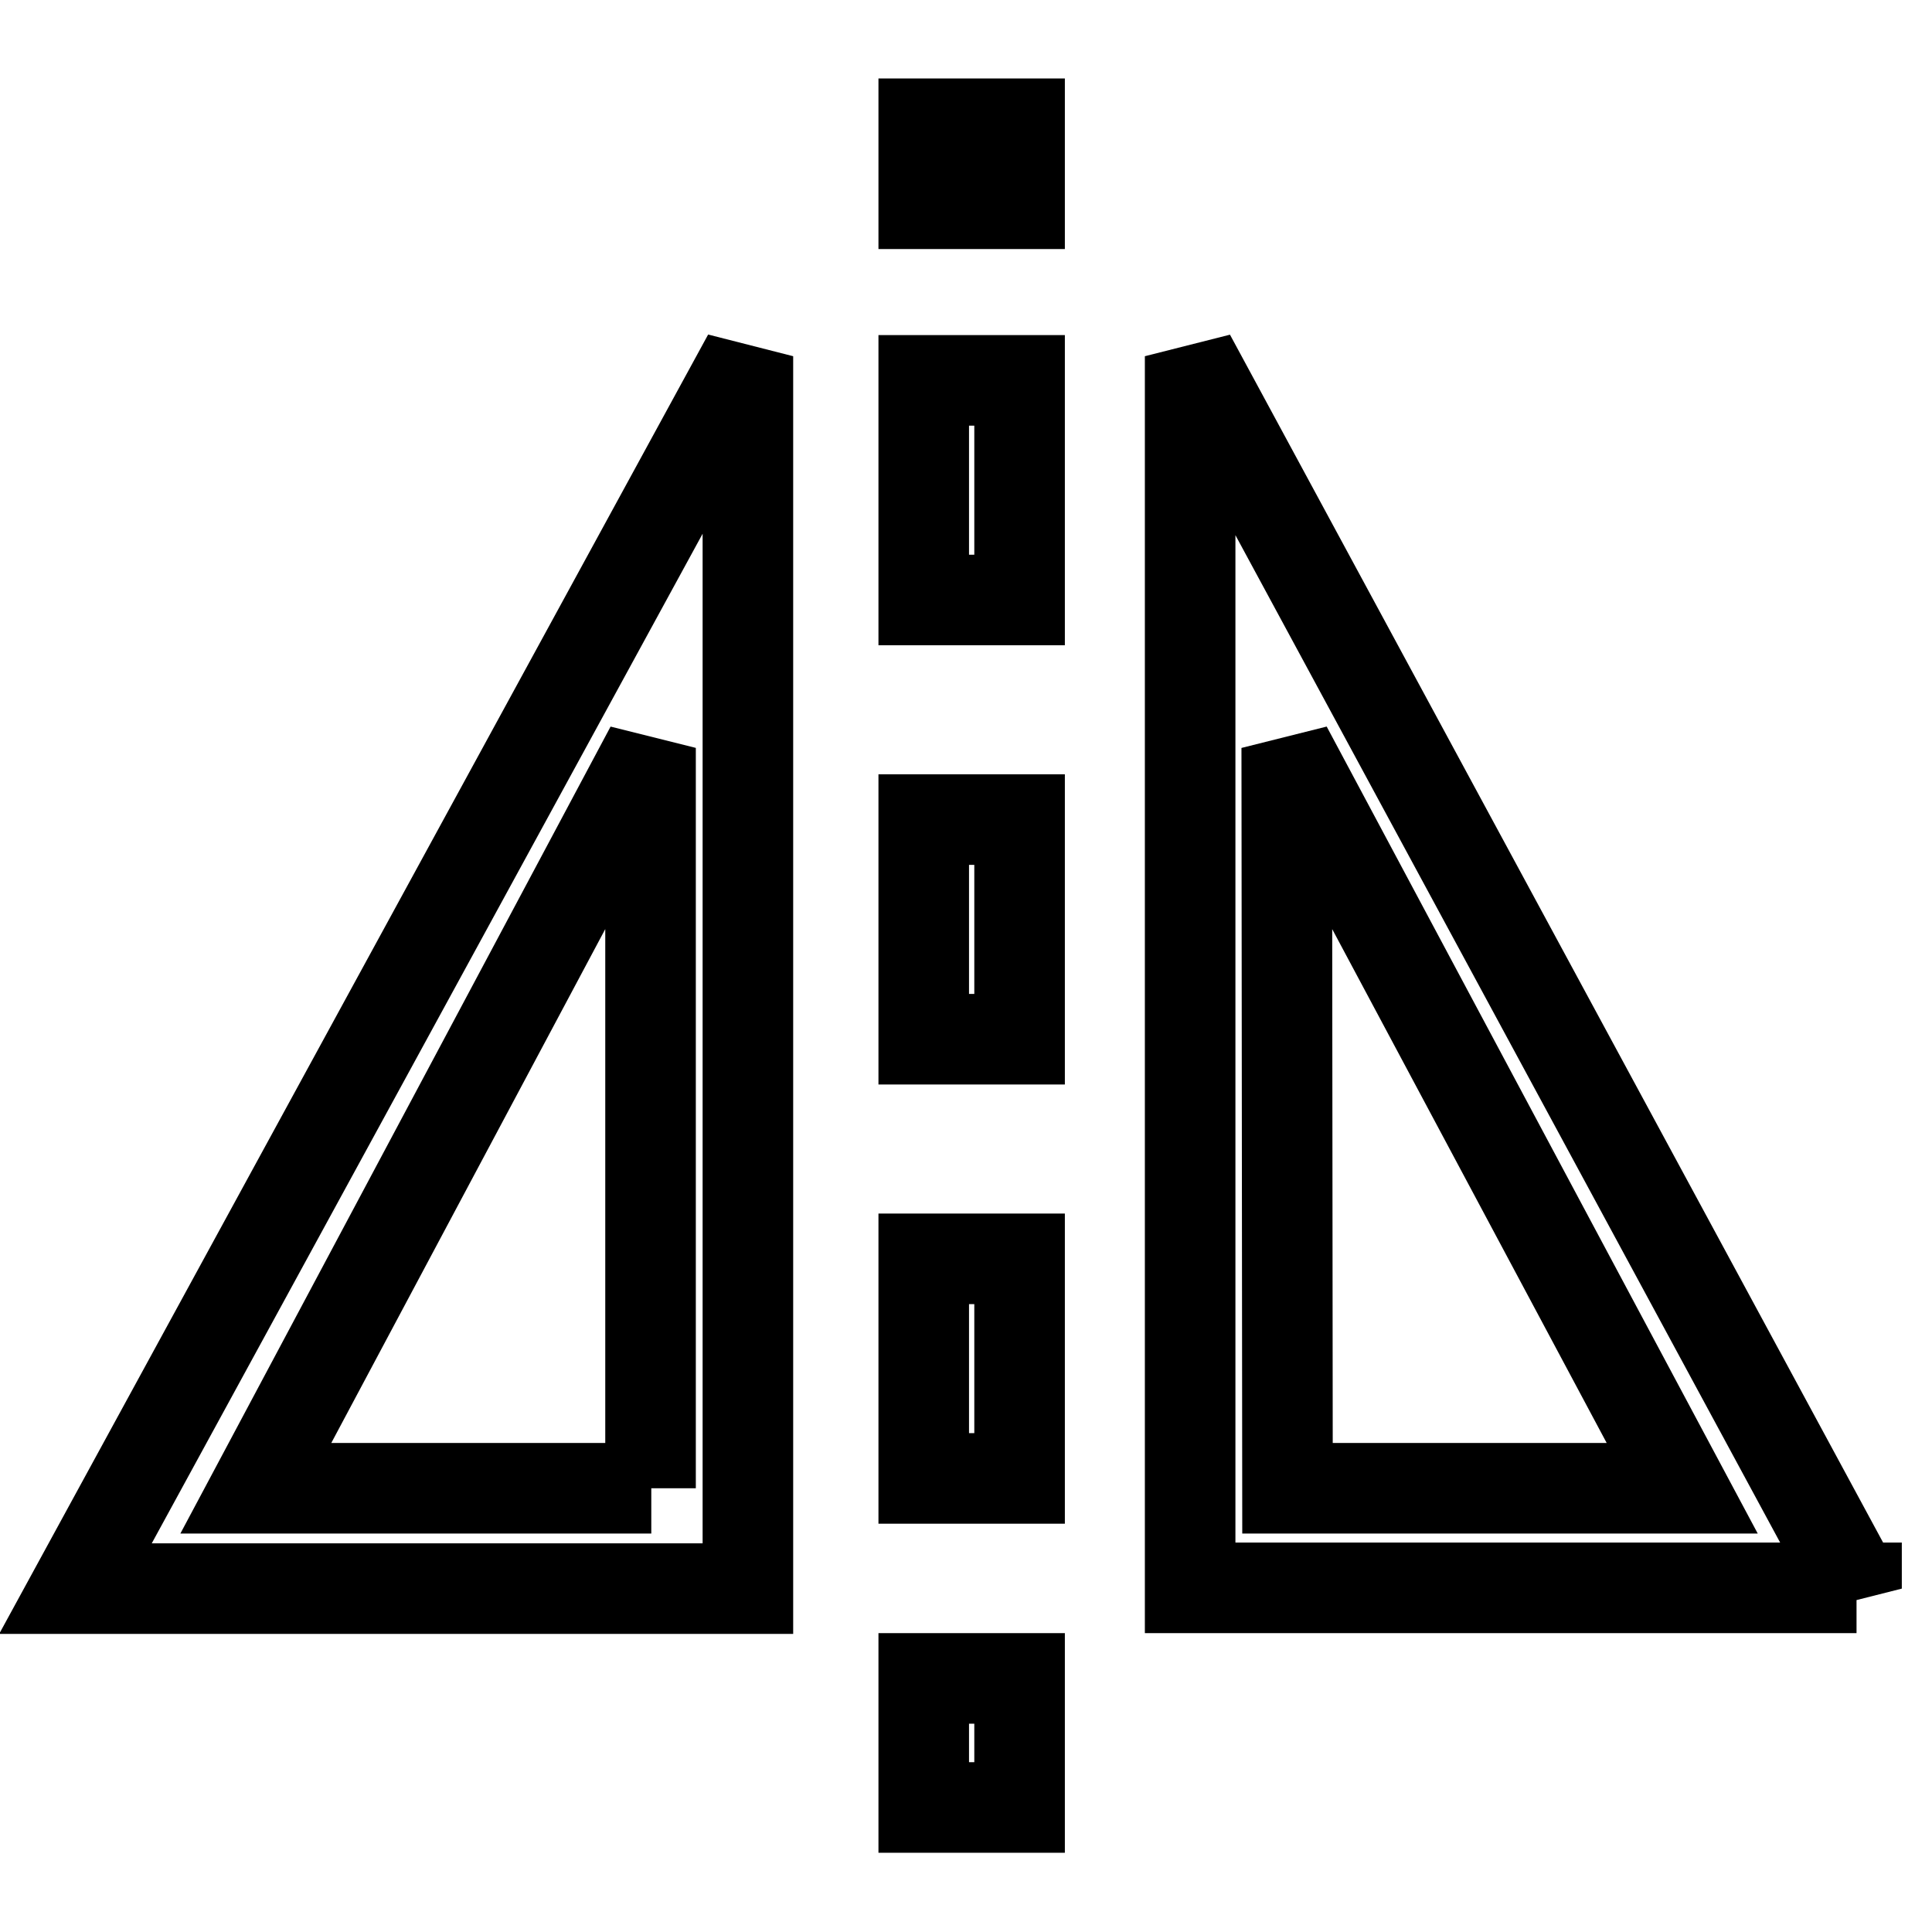
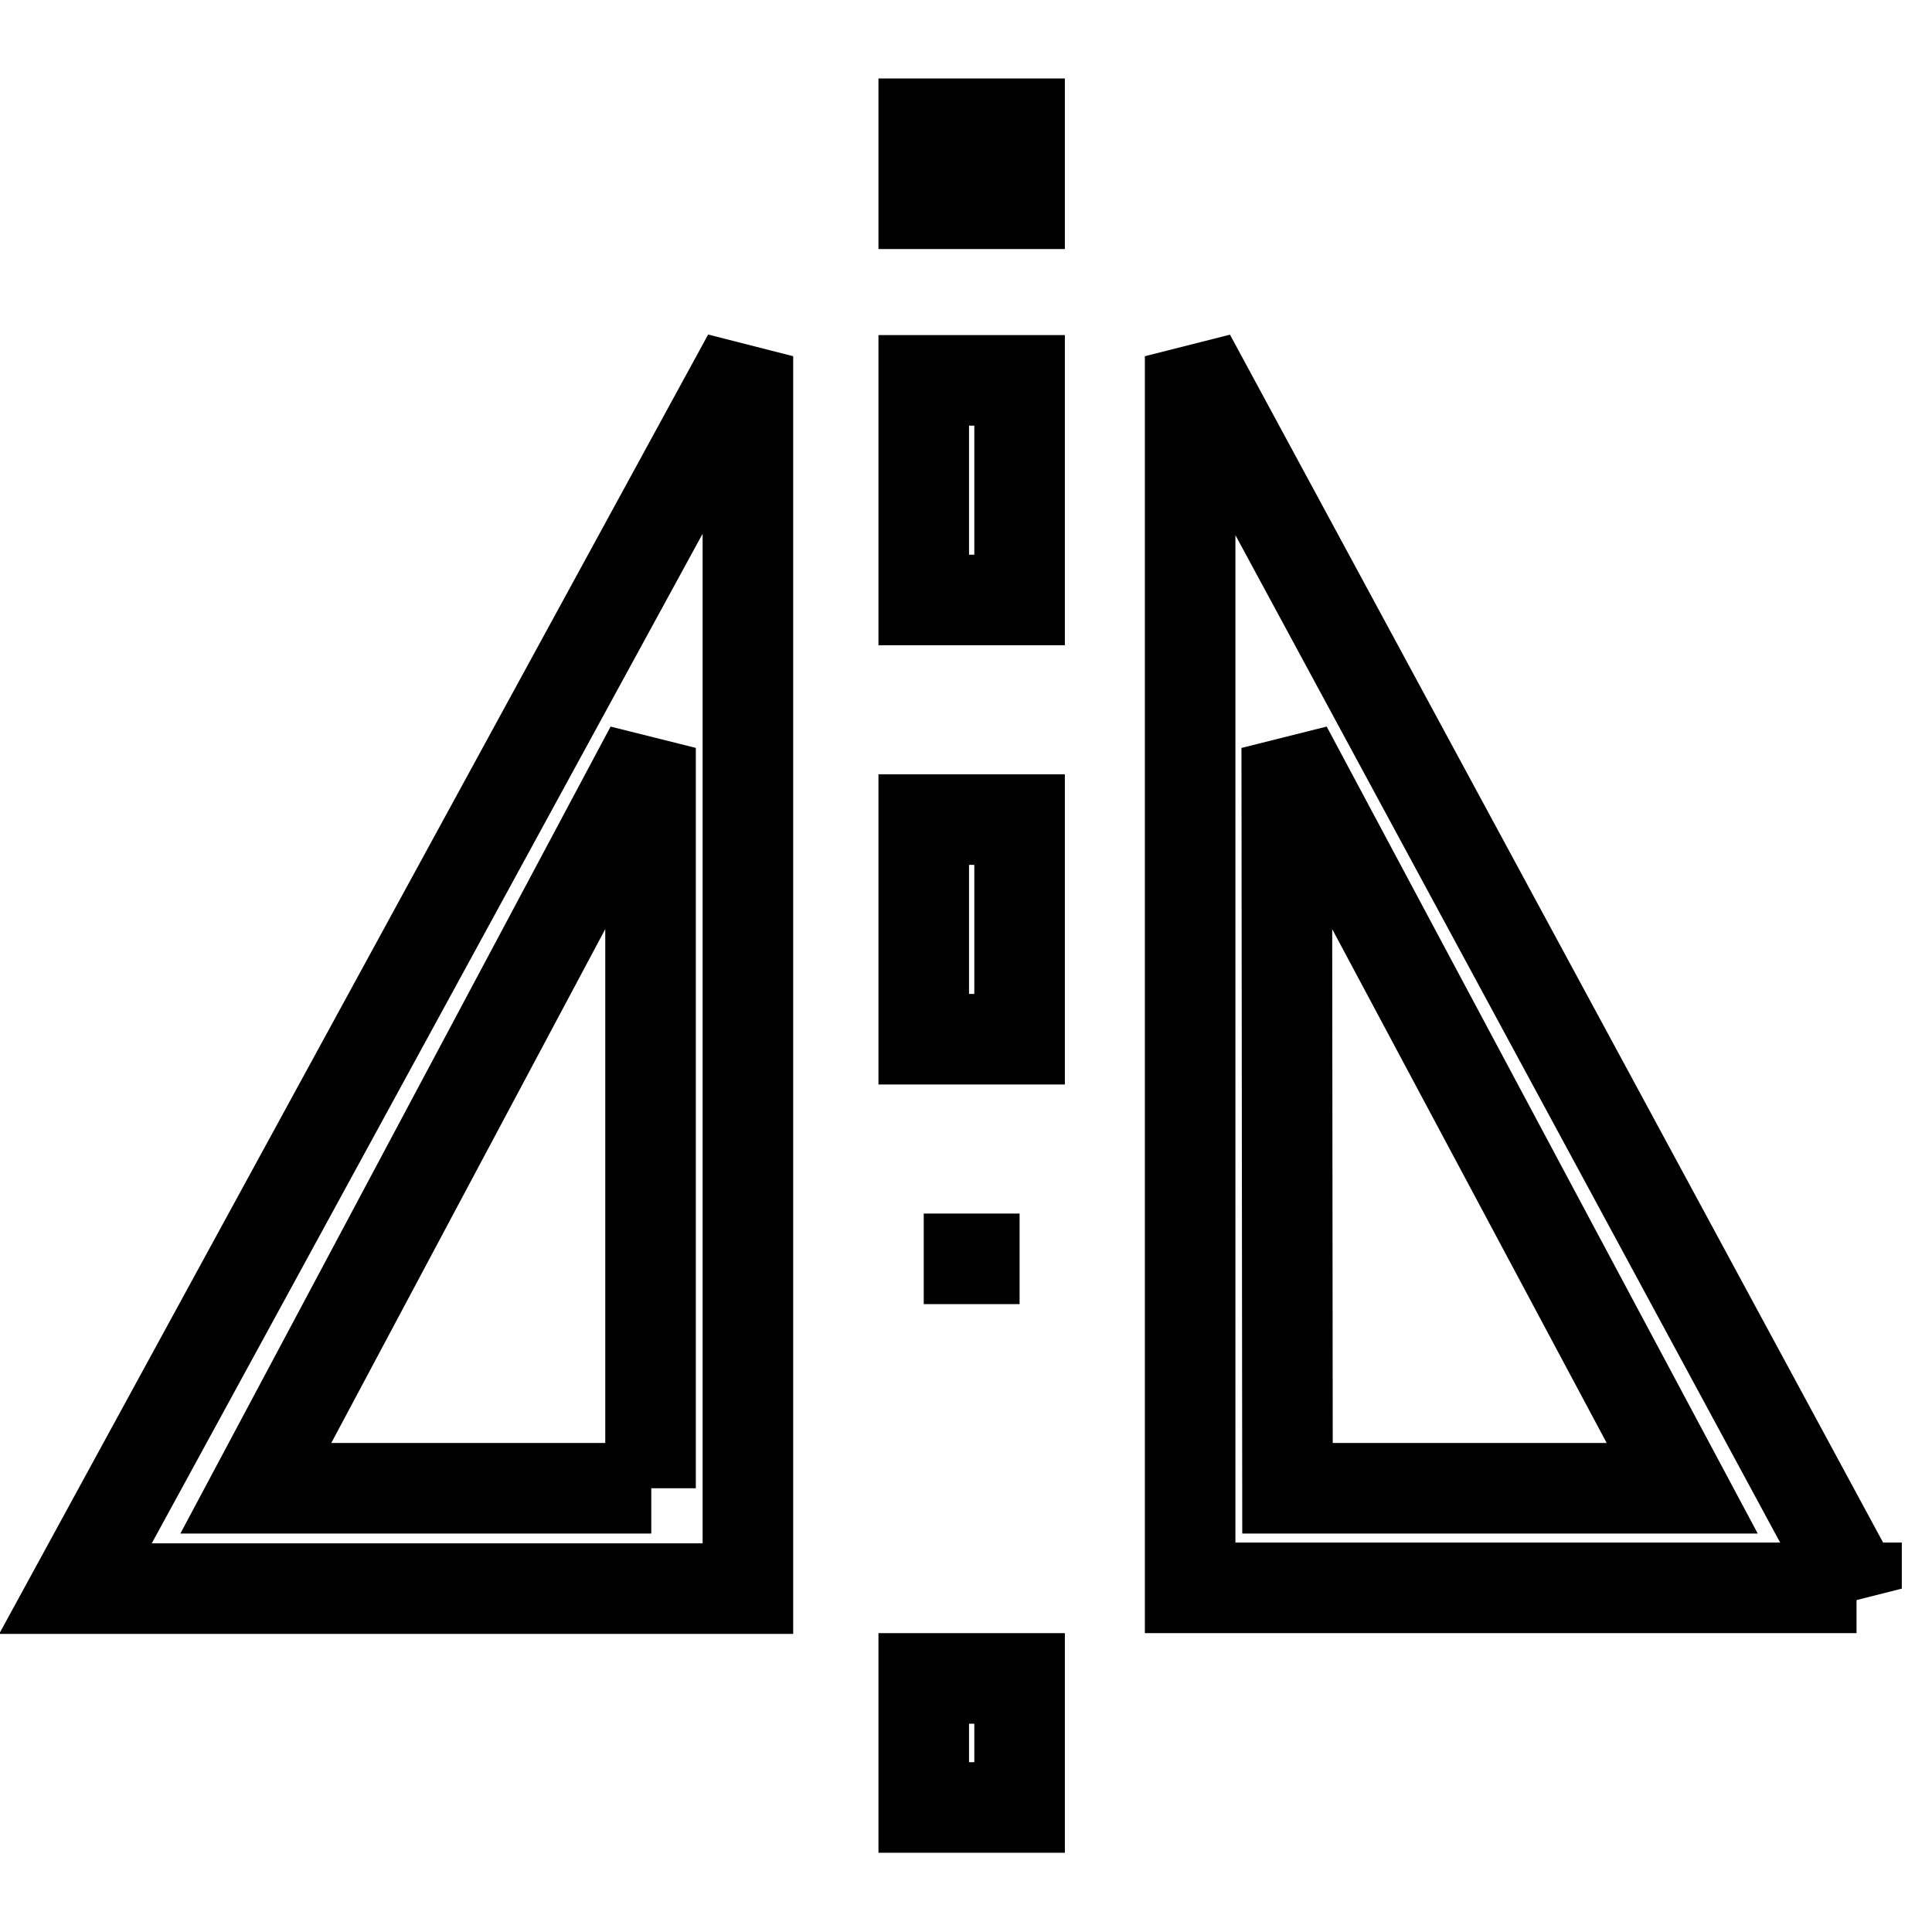
<svg xmlns="http://www.w3.org/2000/svg" version="1.1" x="0px" y="0px" viewBox="0 0 256 256" enable-background="new 0 0 256 256" xml:space="preserve">
  <g>
-     <path stroke-width="12" fill-opacity="0" stroke="#000000" d="M99.1,210.5V47.2L10,210.5H99.1z M86.3,197.2H33.9l52.3-98.1V197.2z M122.4,16.4h12.7V27h-12.7V16.4z  M122.4,166.8h12.7v29.1h-12.7V166.8z M122.4,108.6h12.7v29.1h-12.7V108.6z M122.4,50.4h12.7v29.1h-12.7V50.4z M122.4,222.4h12.7 v17.1h-12.7V222.4z M246,210.5L157.7,47.2v163.2H246z M170.5,99.1l52.4,98.1h-52.3L170.5,99.1z" />
+     <path stroke-width="12" fill-opacity="0" stroke="#000000" d="M99.1,210.5V47.2L10,210.5H99.1z M86.3,197.2H33.9l52.3-98.1V197.2z M122.4,16.4h12.7V27h-12.7V16.4z  M122.4,166.8h12.7h-12.7V166.8z M122.4,108.6h12.7v29.1h-12.7V108.6z M122.4,50.4h12.7v29.1h-12.7V50.4z M122.4,222.4h12.7 v17.1h-12.7V222.4z M246,210.5L157.7,47.2v163.2H246z M170.5,99.1l52.4,98.1h-52.3L170.5,99.1z" />
  </g>
</svg>